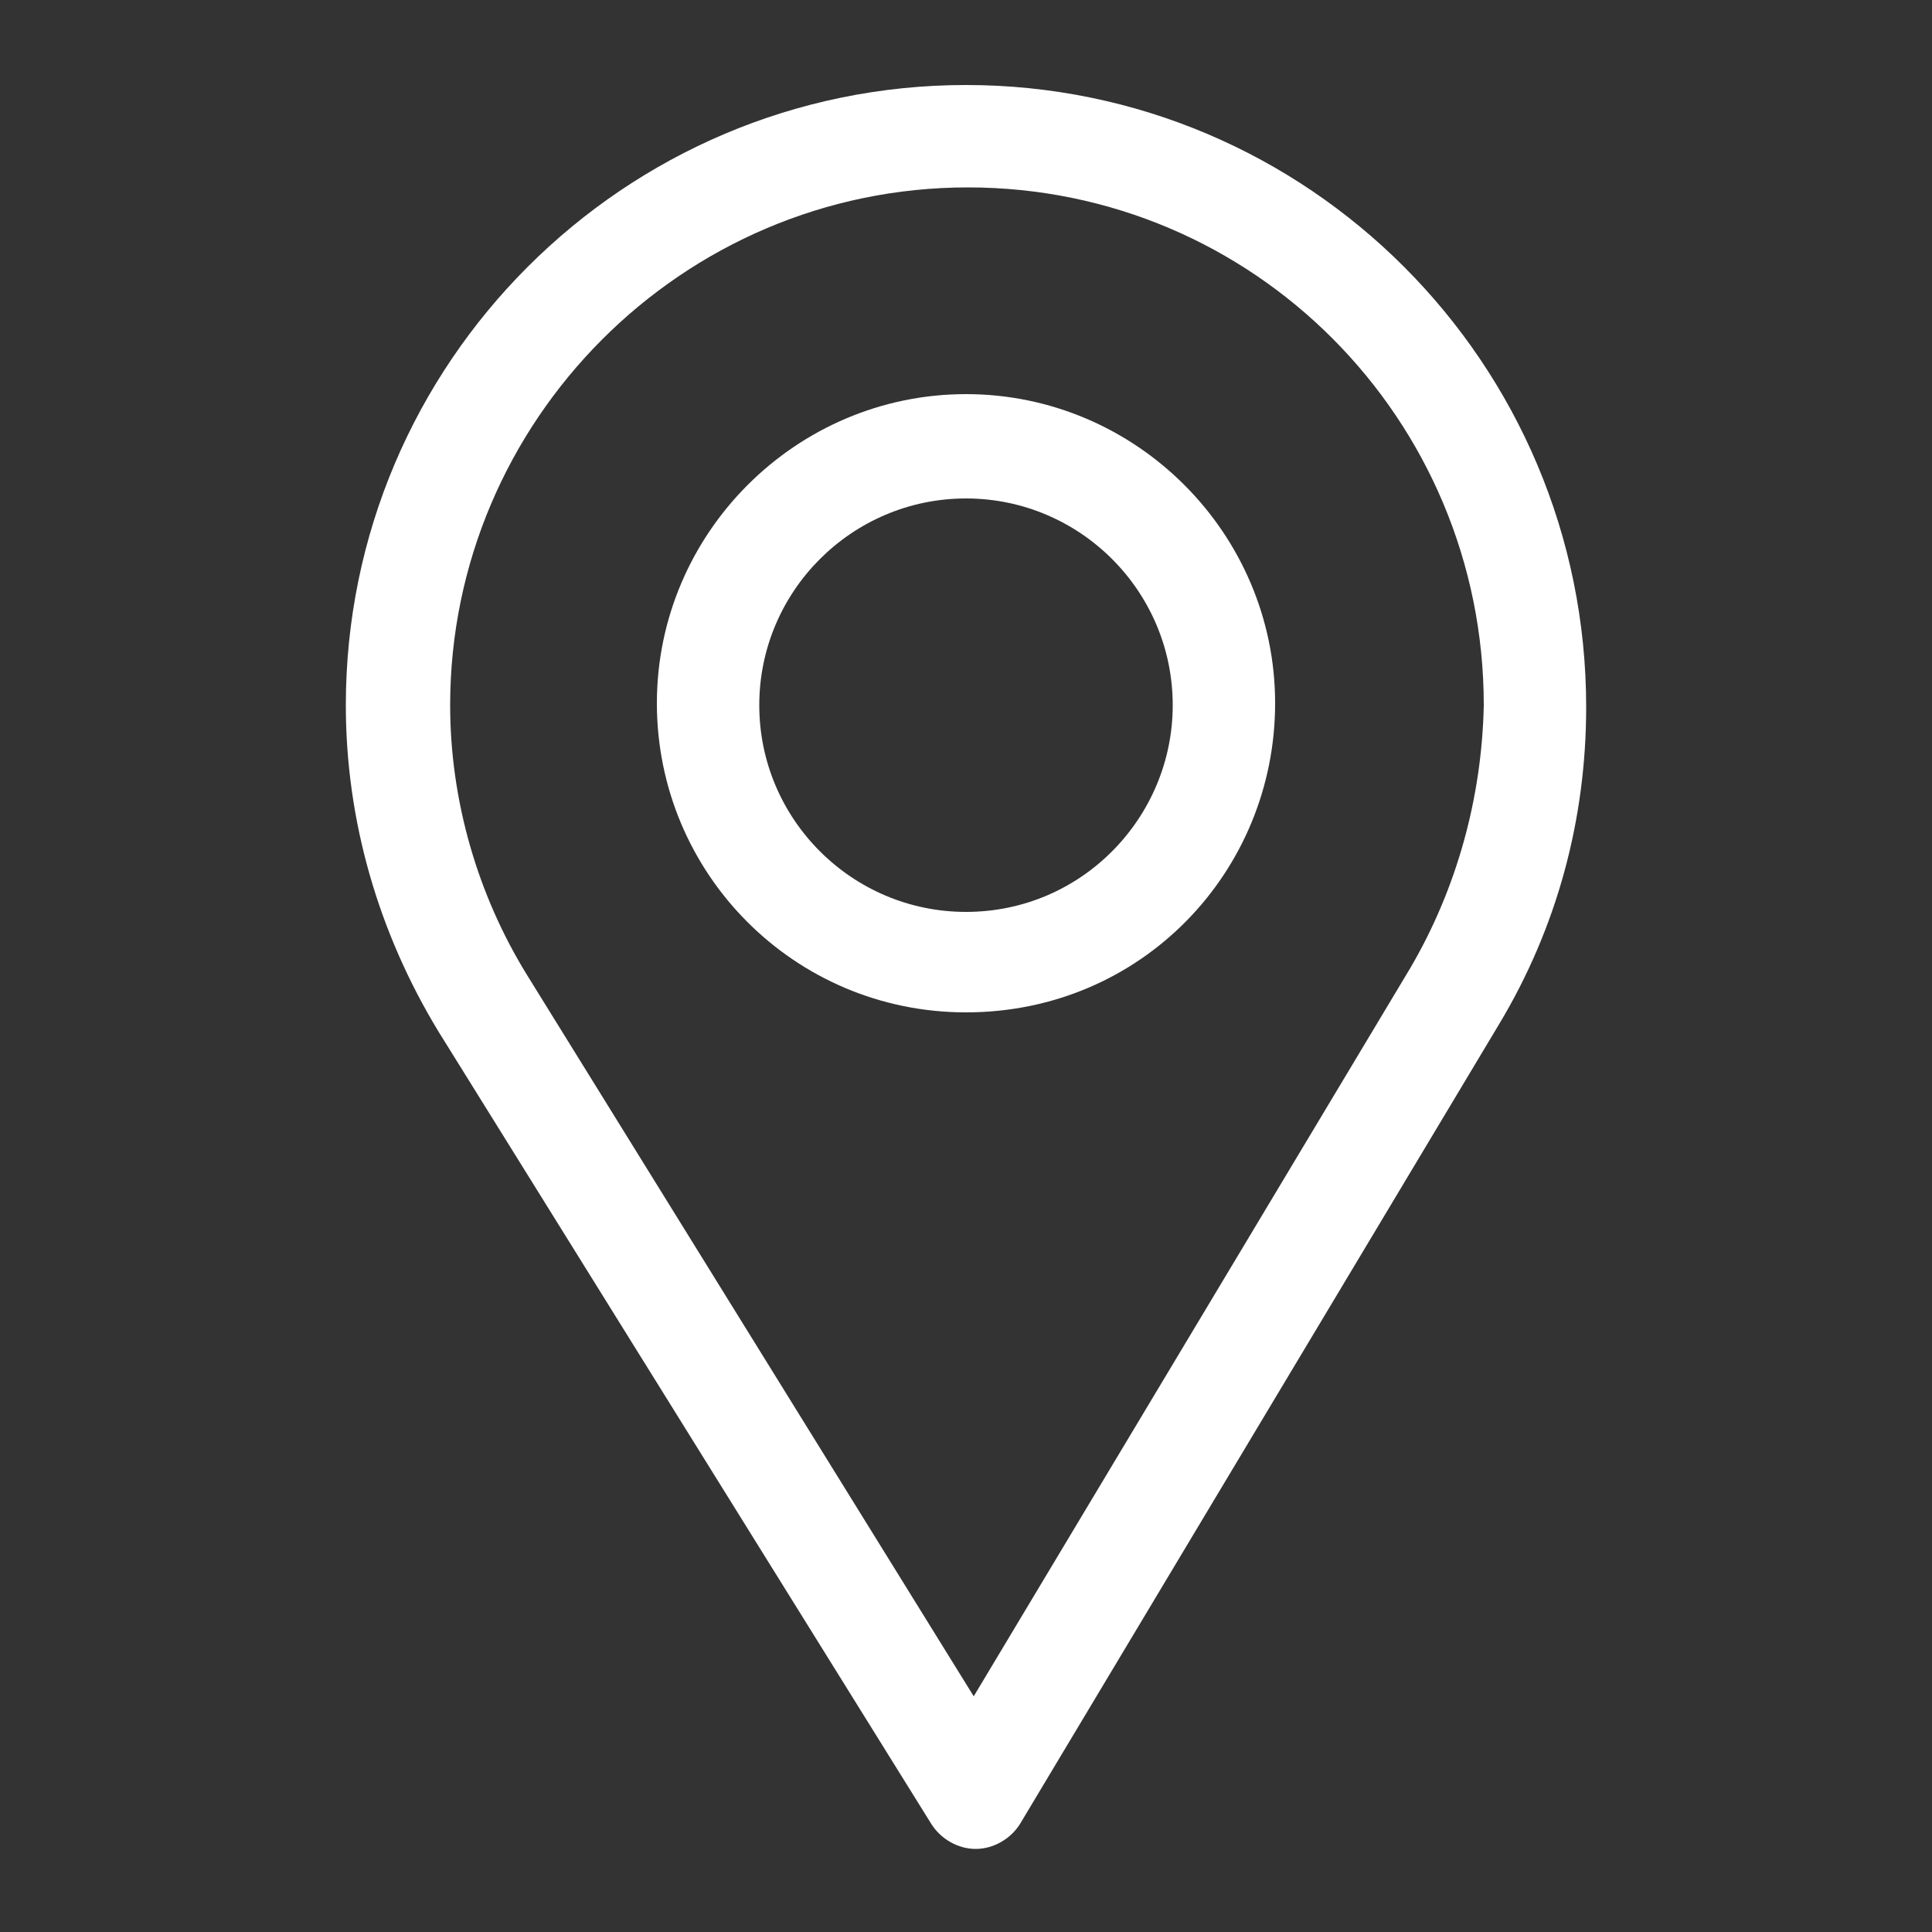
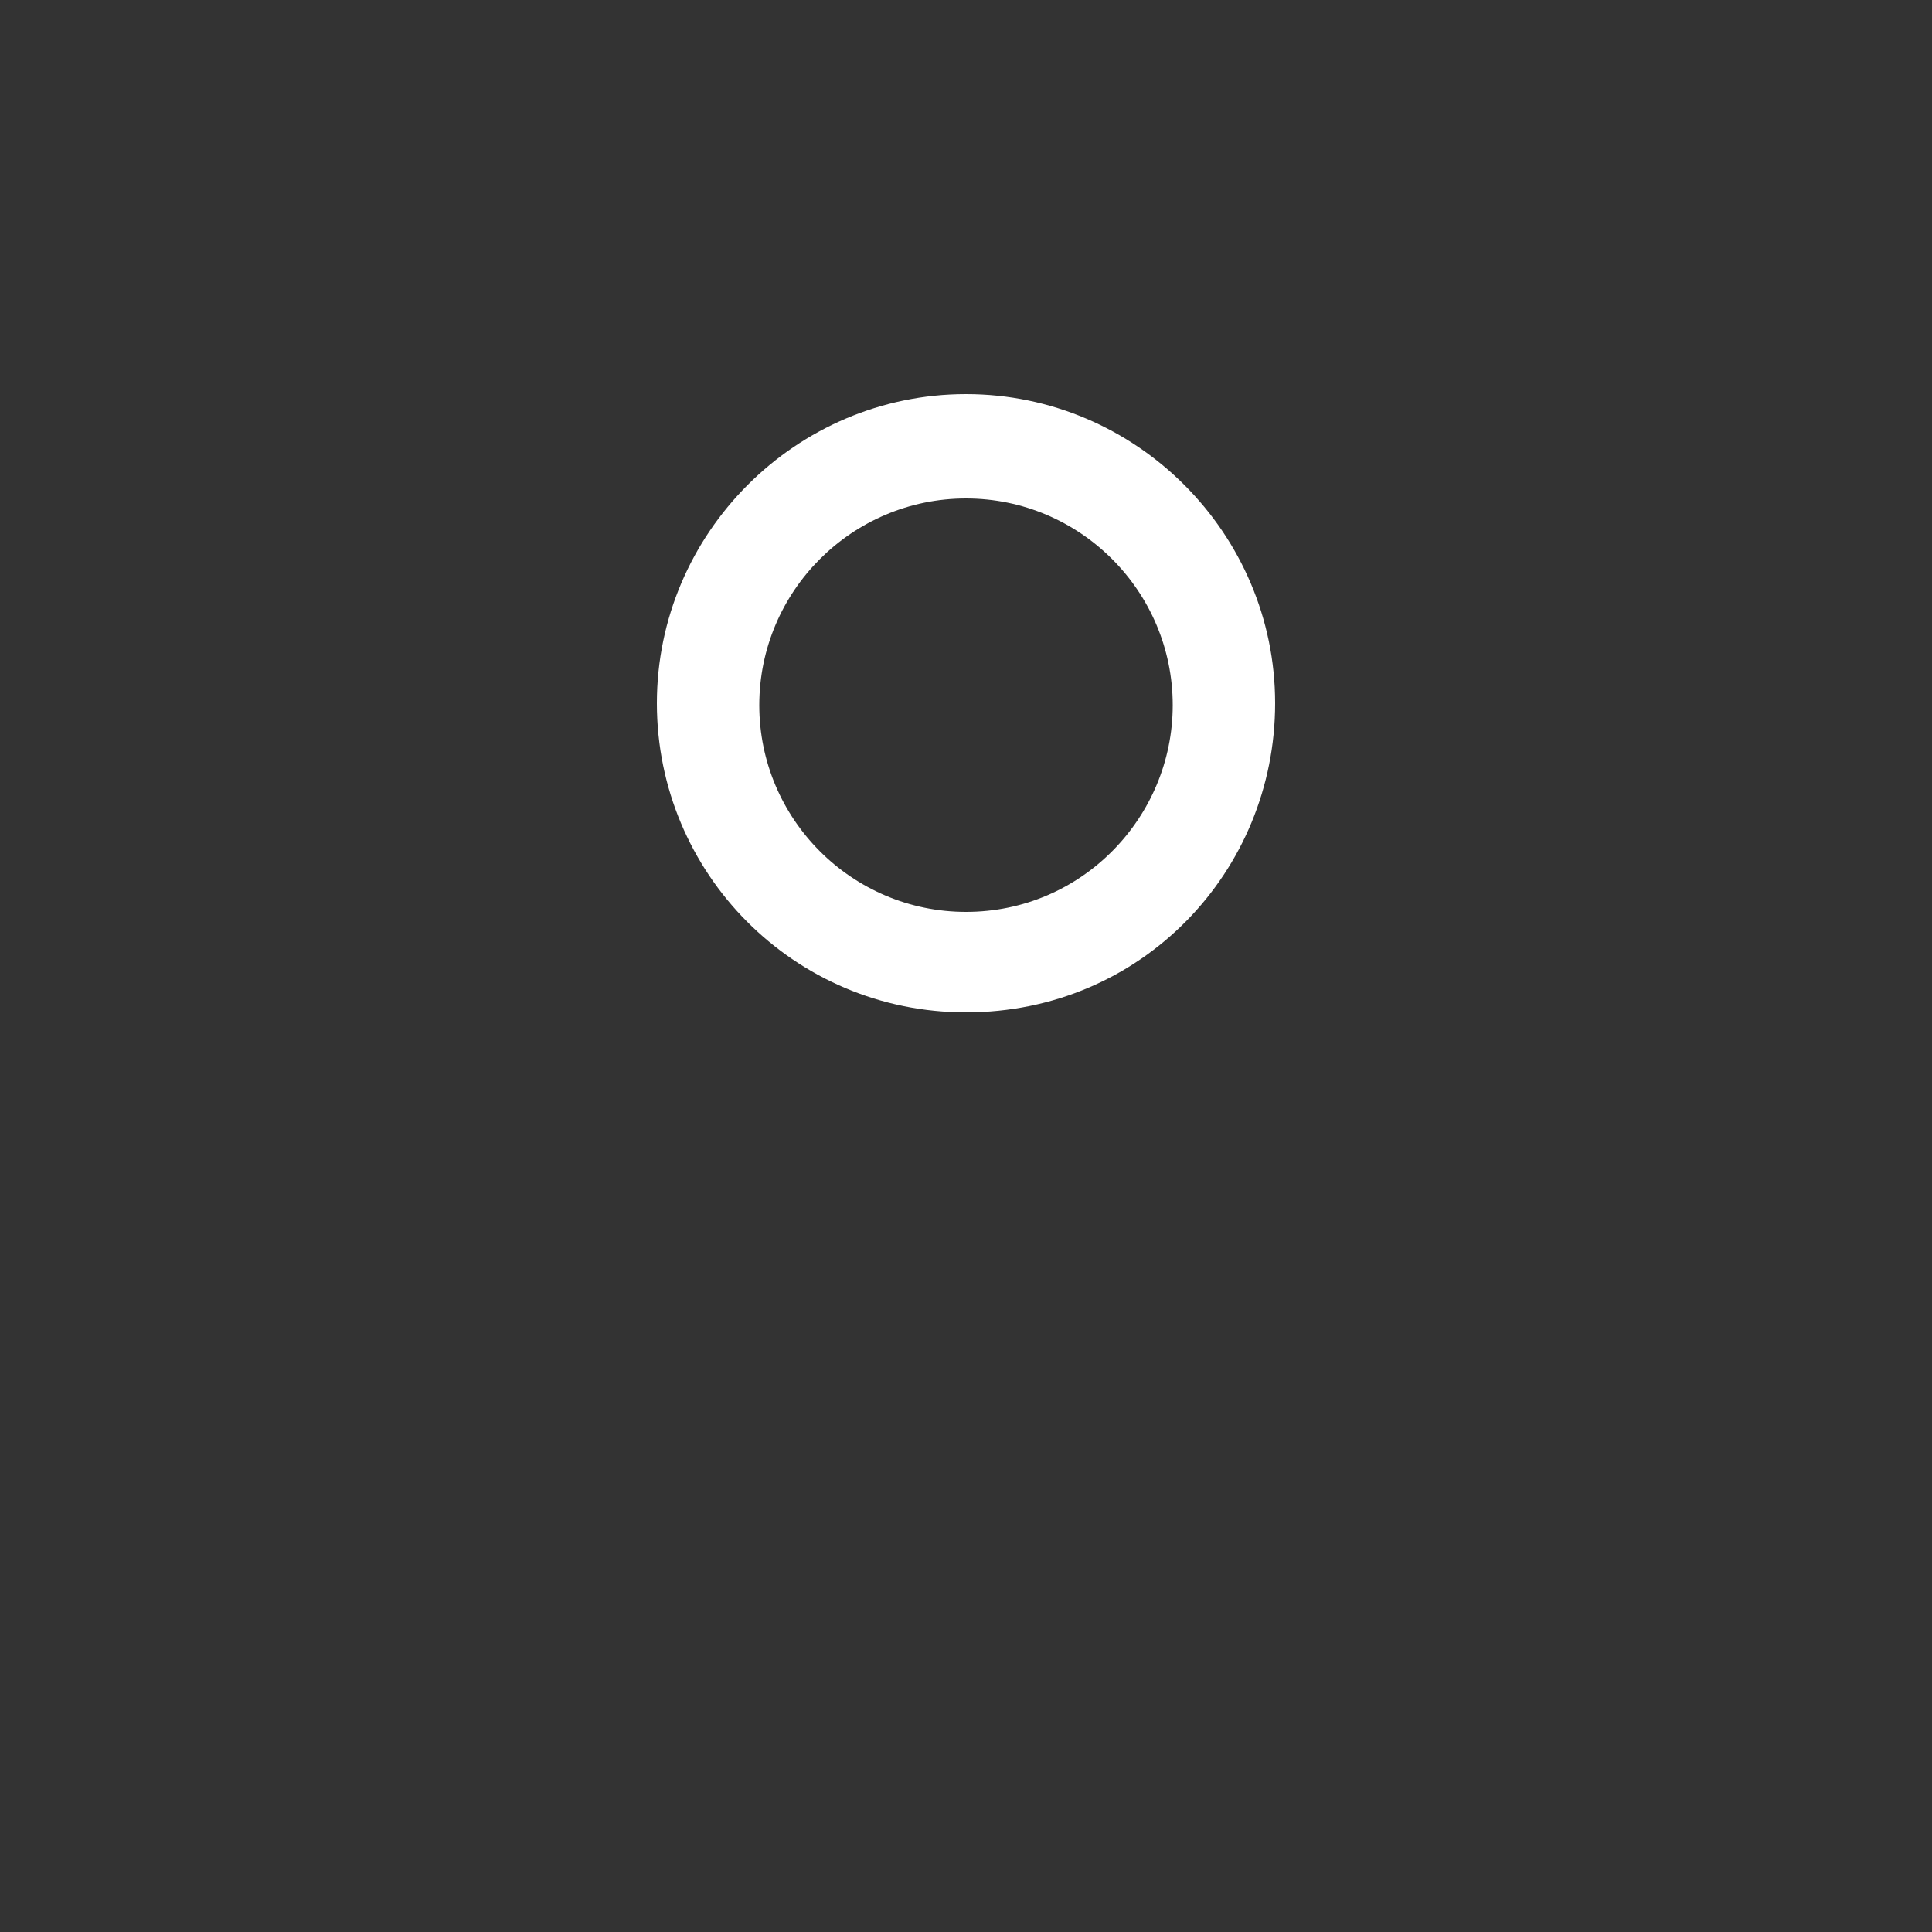
<svg xmlns="http://www.w3.org/2000/svg" version="1.1" id="Layer_1" x="0px" y="0px" viewBox="0 0 100 100" style="enable-background:new 0 0 100 100;" xml:space="preserve">
  <rect x="0" y="0" width="100" height="100" fill="#333333" stroke="none" />
  <style type="text/css">
	.st0{fill:#FFFFFF;}
</style>
  <g>
    <g>
      <g>
-         <path class="st0" d="M50,4.4c-17.7,0-32.1,14.4-32.1,32.1c0,6,1.7,11.8,4.8,16.9l25.5,41c0.5,0.8,1.4,1.3,2.3,1.3h0     c0.9,0,1.8-0.5,2.3-1.3l24.8-41.4c3-5,4.5-10.6,4.5-16.4C82.1,18.8,67.7,4.4,50,4.4z M73,50.1L50.4,87.8L27.3,50.5     c-2.6-4.2-4-9.1-4-14c0-14.7,12-26.8,26.8-26.8s26.7,12,26.7,26.8C76.7,41.3,75.4,46,73,50.1z" />
-       </g>
+         </g>
    </g>
    <g>
      <g>
        <path class="st0" d="M50,20.4c-8.8,0-16,7.2-16,16c0,8.8,7.1,16,16,16c9.1,0,16-7.3,16-16C66,27.6,58.8,20.4,50,20.4z M50,47.2     c-5.9,0-10.7-4.8-10.7-10.7c0-5.9,4.8-10.7,10.7-10.7c5.9,0,10.7,4.8,10.7,10.7C60.7,42.3,56,47.2,50,47.2z" />
      </g>
    </g>
  </g>
</svg>